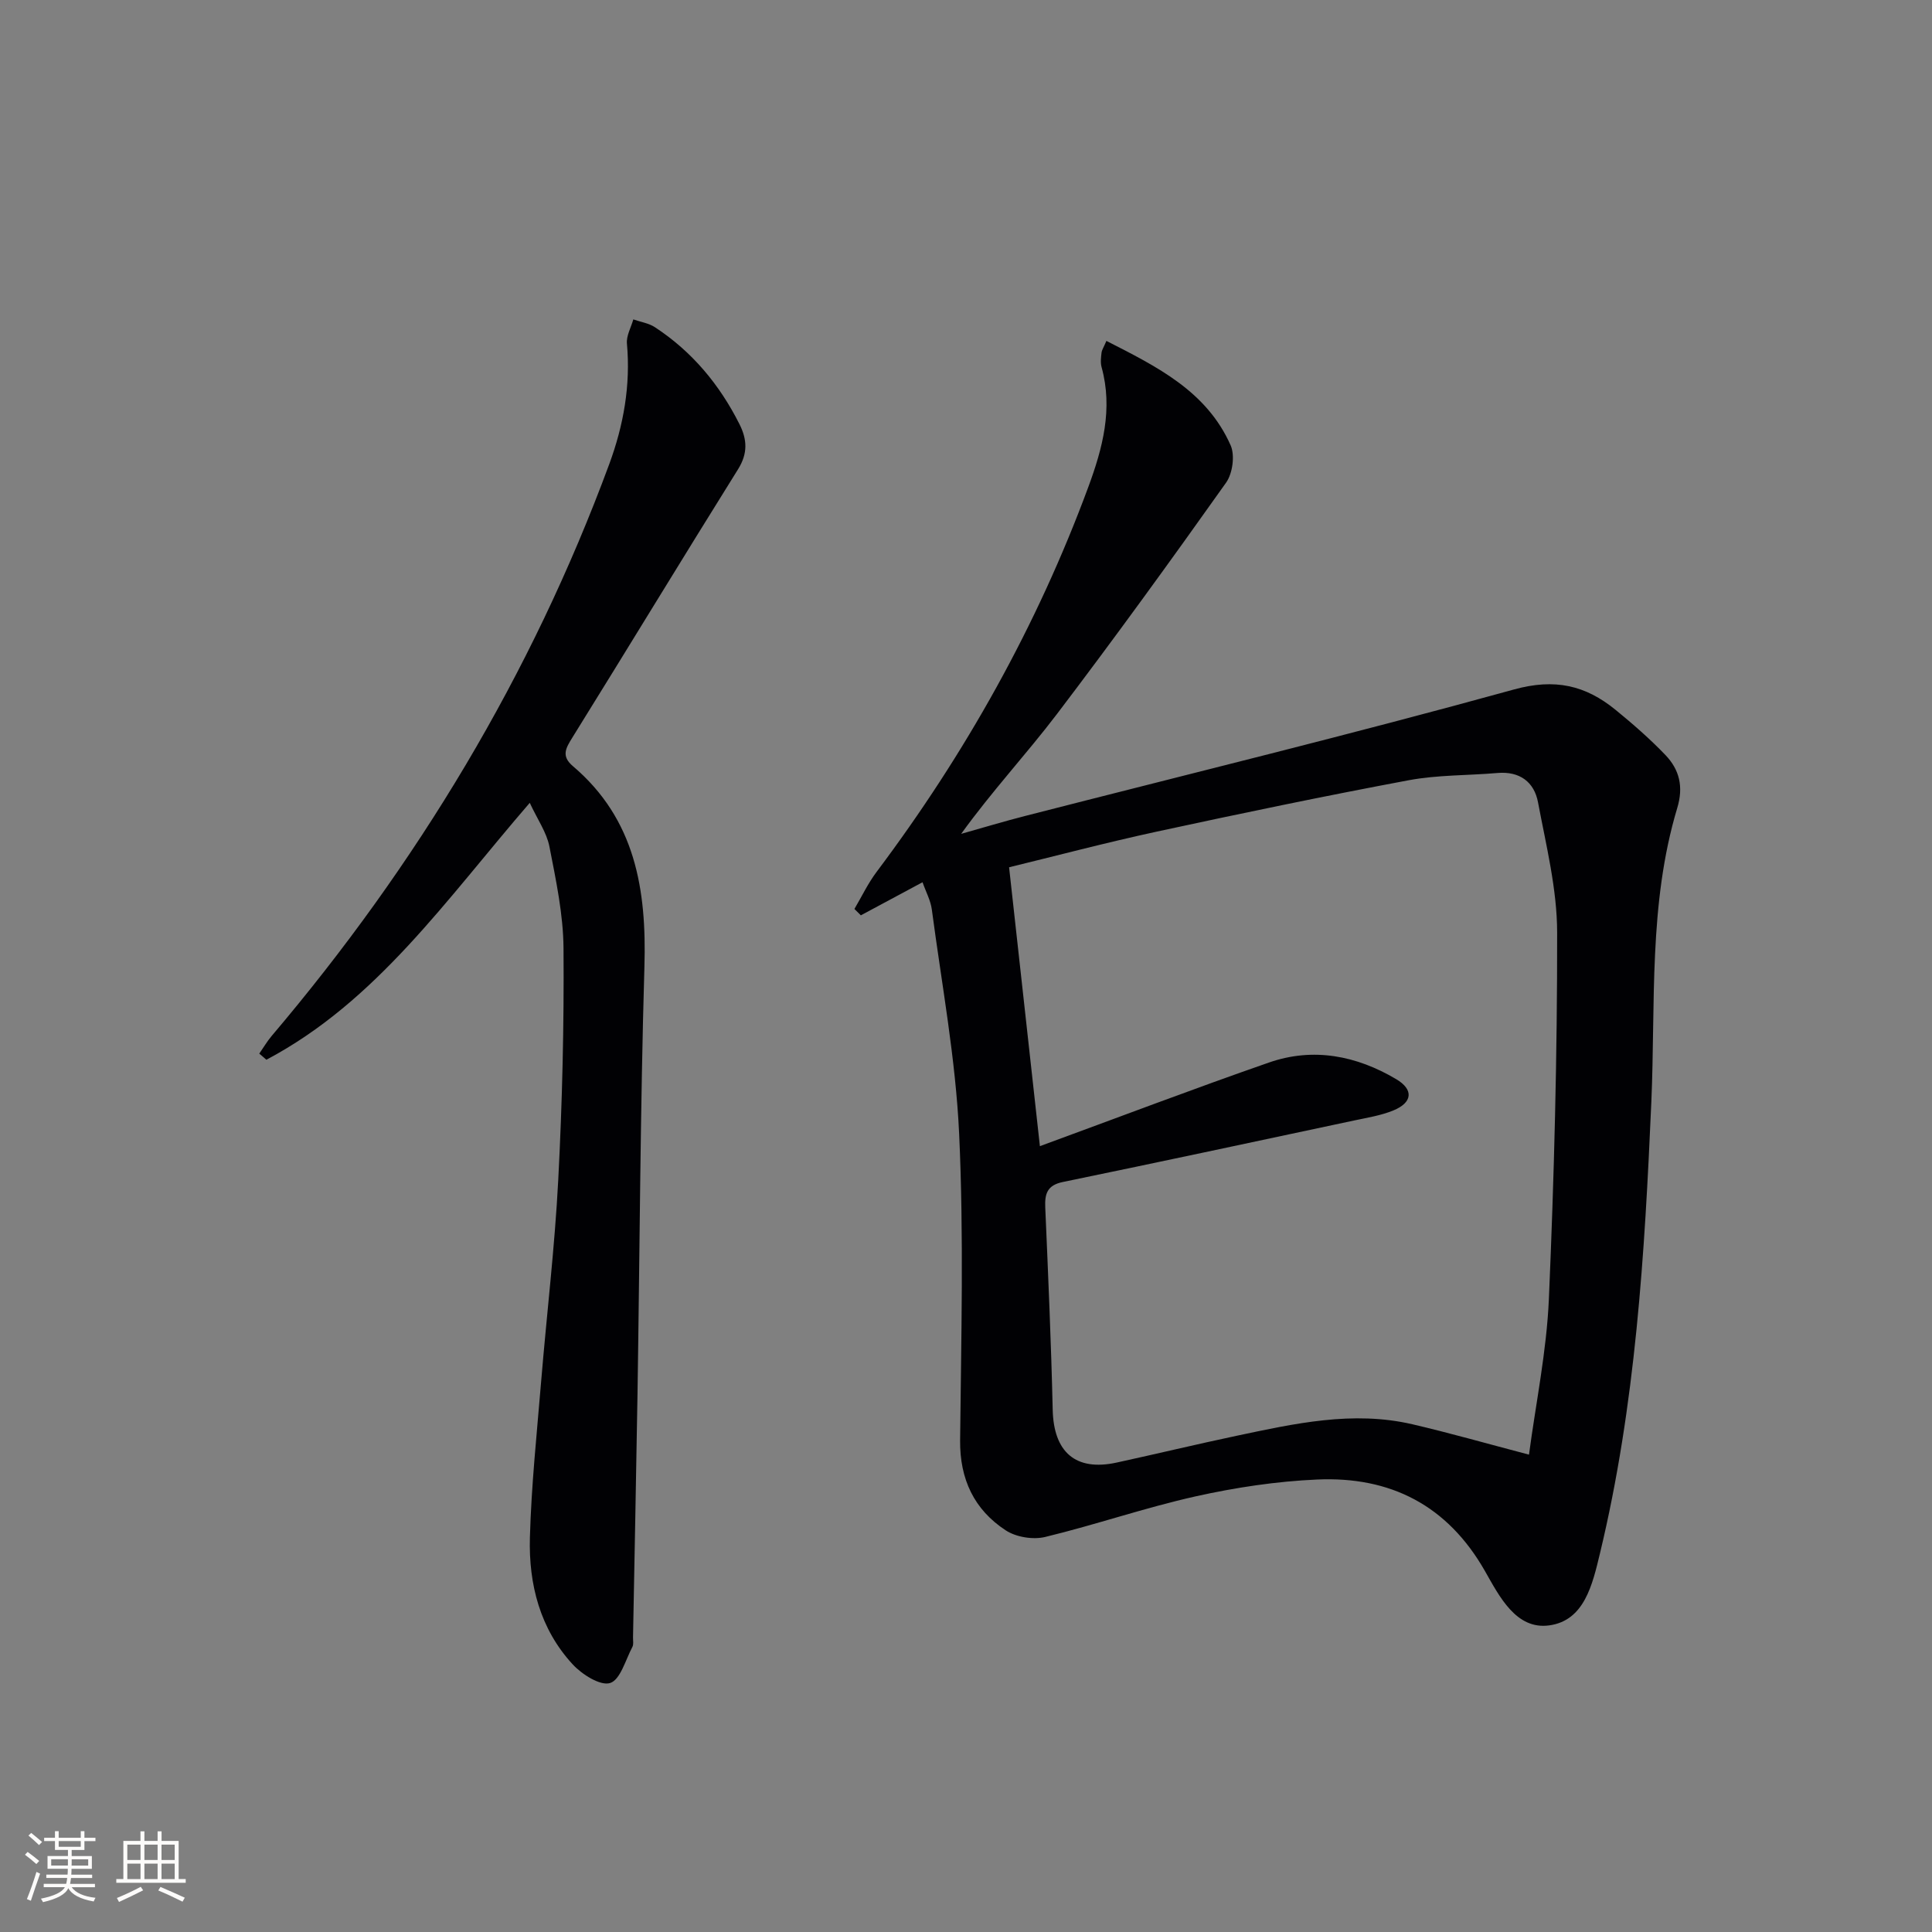
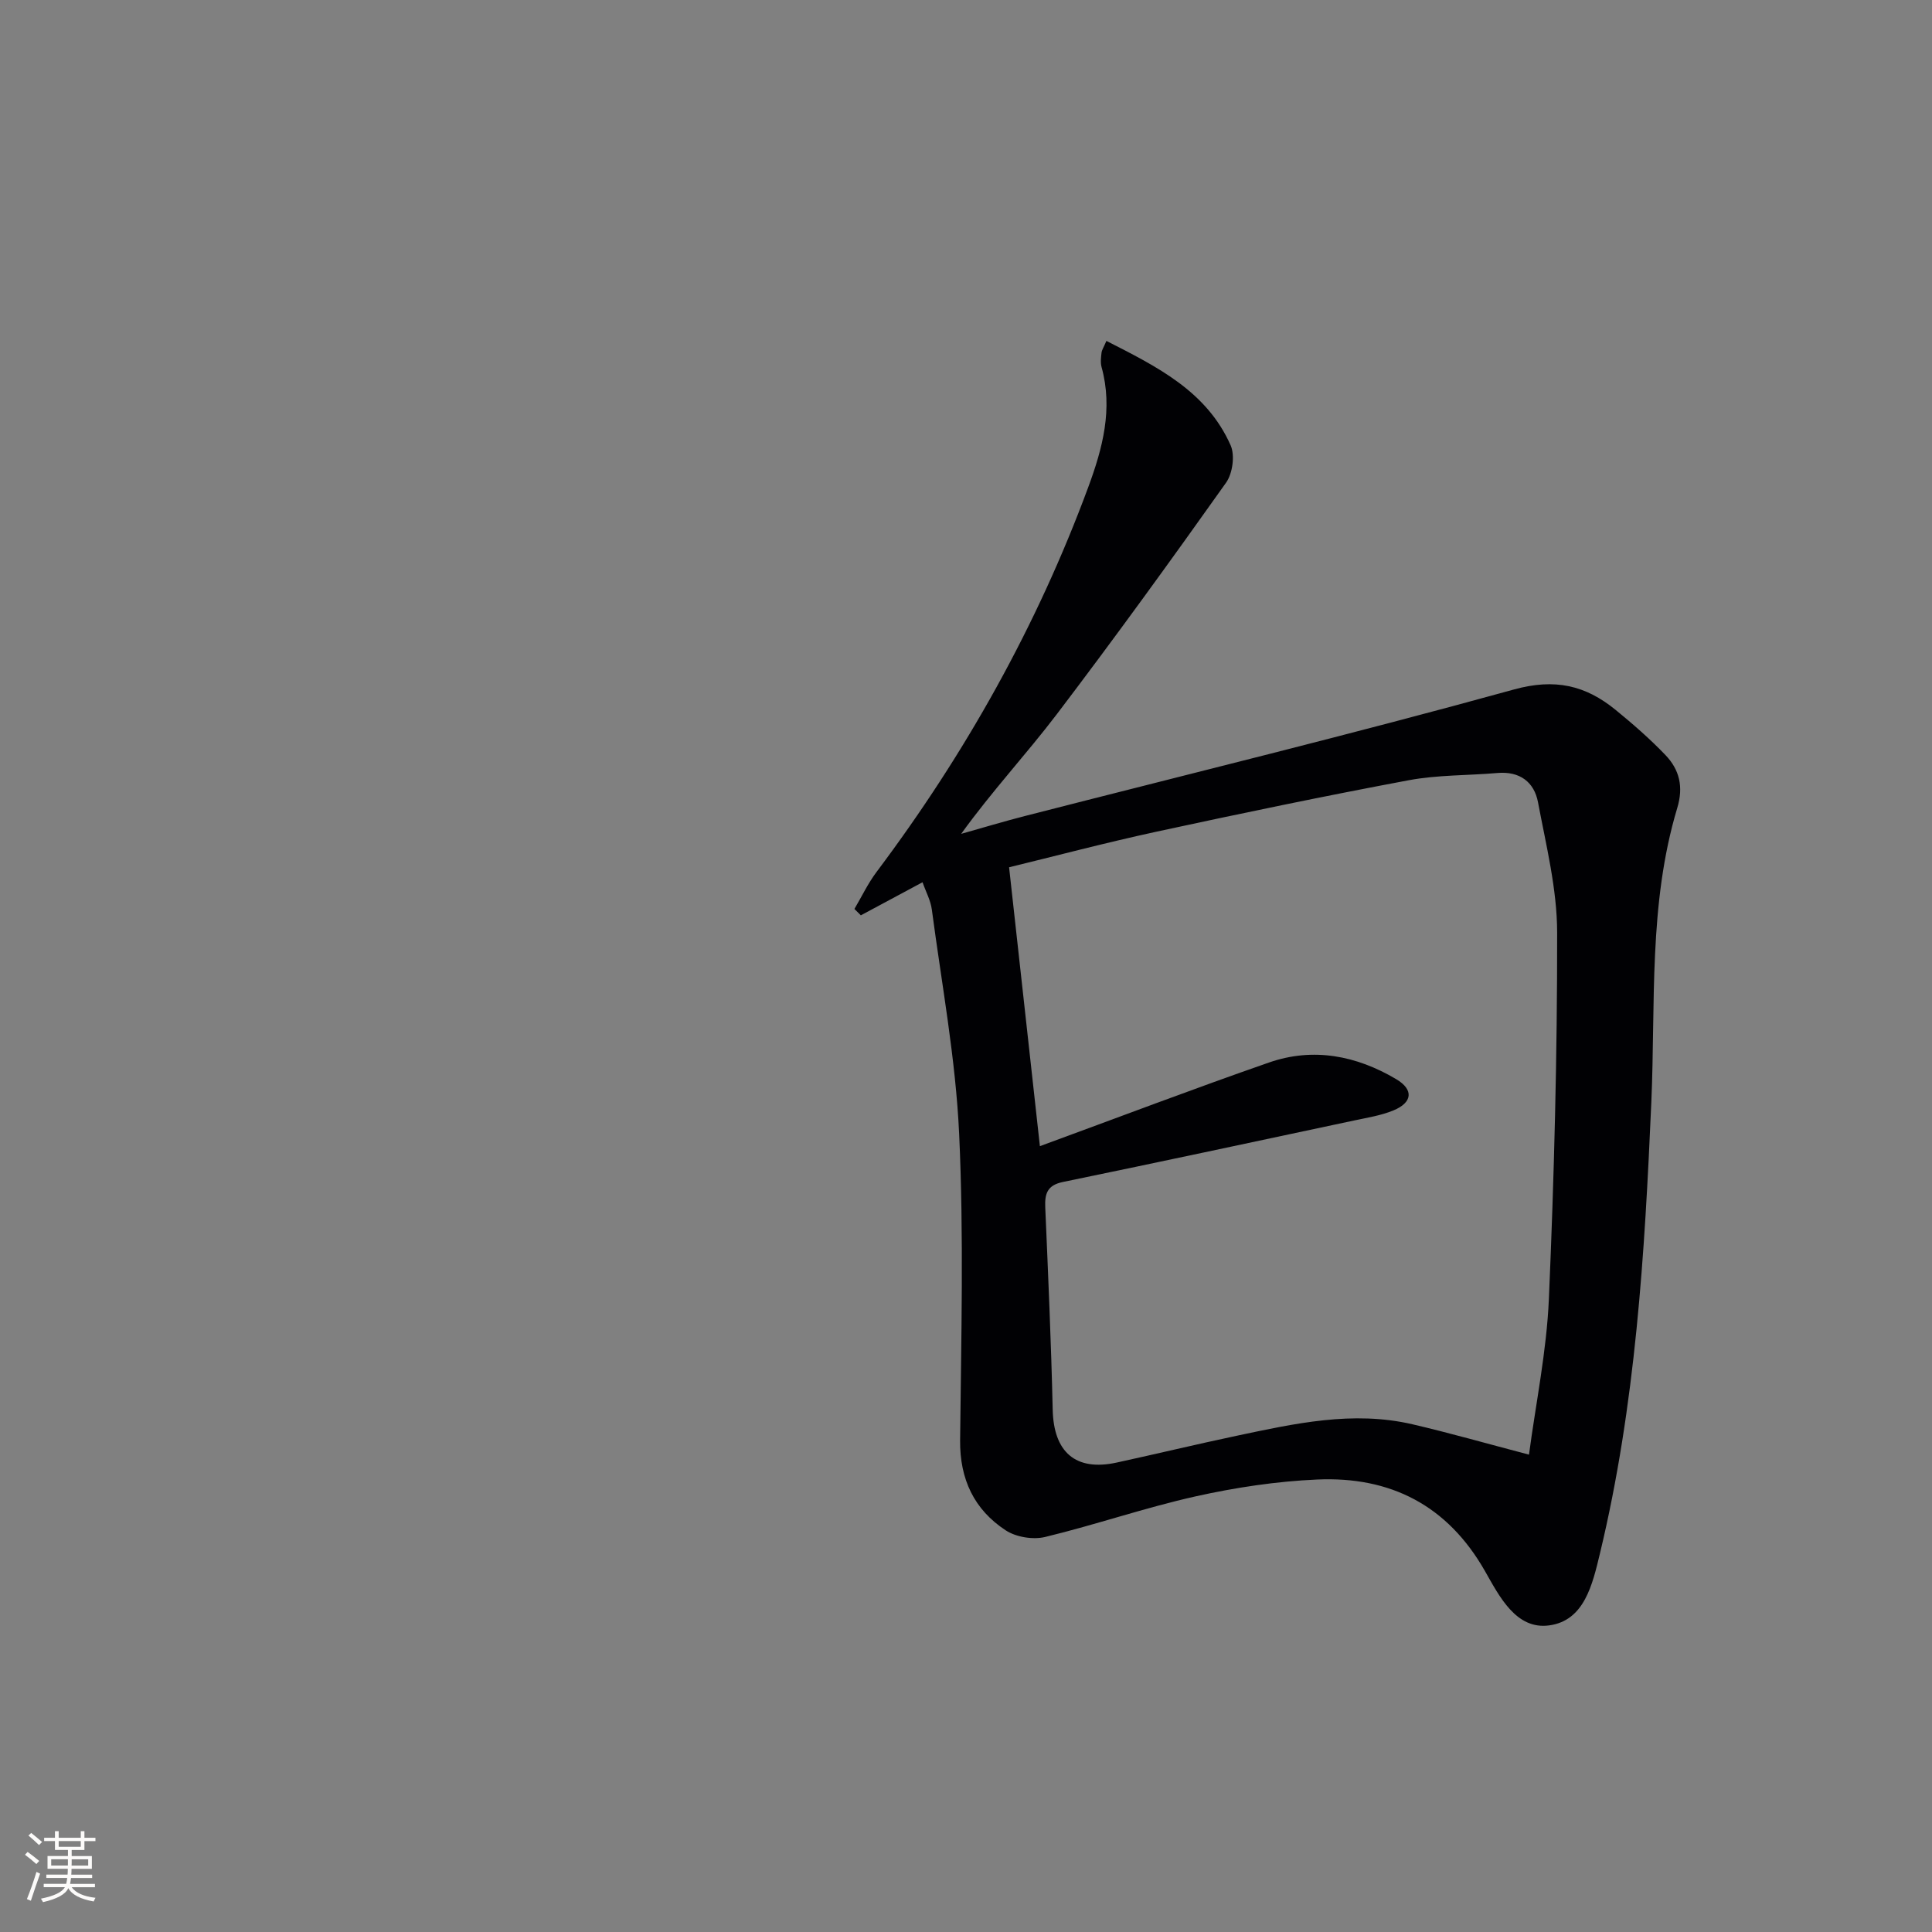
<svg xmlns="http://www.w3.org/2000/svg" enable-background="new 0 0 400 400" viewBox="0 0 400 400">
  <rect x="0" y="0" width="400" height="400" fill="#808080" stroke="none" />
  <path d="m191 182.66c-4.54 2.44-8.65 4.64-12.77 6.85-.44-.44-.89-.88-1.33-1.32 1.51-2.56 2.8-5.29 4.58-7.66 18.39-24.49 33.22-50.94 43.84-79.69 2.96-8.02 5.14-16.17 2.75-24.83-.26-.93-.12-2-.01-2.98.07-.6.47-1.17 1.01-2.45 10.45 5.33 20.74 10.38 25.72 21.62.92 2.08.41 5.83-.95 7.74-11.44 16.12-23.04 32.14-35 47.88-6.32 8.31-13.48 15.99-19.84 24.82 4.44-1.25 8.87-2.59 13.34-3.73 33.72-8.65 67.55-16.89 101.1-26.16 8.5-2.35 14.82-.86 21.05 4.22 3.6 2.94 7.12 6.01 10.33 9.36 2.89 3.03 3.77 6.55 2.43 10.98-5.98 19.9-4.47 40.49-5.36 60.9-1.37 31.36-3.25 62.72-10.64 93.42-1.55 6.45-3.23 13.9-10.5 14.89-6.87.94-10.33-6.03-13.3-11.24-7.77-13.65-19.61-19.64-34.77-18.96-8.41.37-16.88 1.65-25.11 3.48-10.49 2.34-20.71 5.88-31.17 8.41-2.52.61-6.03.04-8.18-1.37-6.54-4.29-9.52-10.58-9.44-18.65.22-21.15.78-42.35-.2-63.46-.72-15.52-3.61-30.94-5.65-46.39-.24-1.89-1.23-3.68-1.93-5.68zm24.3 54.64c16.28-5.97 31.78-11.87 47.44-17.32 9.17-3.19 18.12-1.42 26.33 3.45 3.68 2.18 3.36 4.85-.58 6.47-2.57 1.06-5.41 1.5-8.16 2.09-20.09 4.28-40.17 8.58-60.28 12.73-3.24.67-3.77 2.43-3.64 5.29.6 13.95 1.22 27.91 1.54 41.86.2 8.78 4.73 12.79 13.24 10.94 8.26-1.8 16.49-3.78 24.76-5.53 12.03-2.54 24.11-5.27 36.47-2.4 7.74 1.8 15.38 3.99 24.14 6.29 1.41-10.63 3.65-21.4 4.12-32.25 1.09-25.26 1.74-50.56 1.71-75.84-.01-9-2.28-18.03-3.96-26.97-.79-4.21-3.79-6.47-8.41-6.07-6.12.53-12.36.38-18.36 1.5-17.46 3.27-34.85 6.89-52.22 10.65-10.66 2.31-21.21 5.11-30.52 7.37 2.16 19.6 4.23 38.33 6.38 57.74z" fill="#010104" />
-   <path d="m109.68 166.22c-17.32 20.04-31.69 41.1-54.53 53.19-.49-.42-.98-.85-1.47-1.27.85-1.22 1.6-2.51 2.55-3.64 30.08-35.47 53.78-74.71 69.91-118.41 2.96-8.03 4.44-16.31 3.66-24.95-.15-1.62.85-3.34 1.32-5.01 1.5.53 3.19.77 4.48 1.62 7.69 5.04 13.38 11.88 17.5 20.07 1.59 3.16 1.76 6.03-.28 9.31-11.53 18.46-22.82 37.07-34.31 55.56-1.38 2.22-2.36 3.84.1 5.93 12.92 10.98 15.28 25.52 14.81 41.53-.86 29.46-.97 58.95-1.43 88.42-.27 16.81-.62 33.62-.93 50.43-.01.67.15 1.45-.13 1.98-1.42 2.67-2.49 6.8-4.61 7.47-2.02.64-5.82-1.77-7.74-3.85-6.78-7.34-9.14-16.6-8.87-26.28.3-10.79 1.44-21.56 2.33-32.33 1.15-13.91 2.82-27.79 3.54-41.73.83-15.95 1.21-31.94 1.09-47.91-.05-7.06-1.57-14.15-2.93-21.13-.58-2.9-2.46-5.56-4.06-9z" fill="#010104" />
  <g fill="#fcfbfa">
    <path d="m5.17 384 .55-.58c.85.61 1.65 1.24 2.4 1.87l-.59.64c-.83-.73-1.62-1.38-2.36-1.93m1.22 9.53-.82-.34c.71-1.76 1.37-3.64 1.98-5.63.24.13.5.25.76.36-.6 1.67-1.24 3.54-1.92 5.61m-.5-13.5.57-.54c.56.44 1.31 1.06 2.26 1.87l-.64.64c-.68-.66-1.41-1.32-2.19-1.97m3.25.46h2.24v-1.36h.77v1.36h4.57v-1.36h.76v1.36h2.28v.69h-2.28v1.84h-2.64v1.26h4.18v2.64h-4.21c0 .45-.02.86-.05 1.21h4.32v.69h-4.38c-.04.34-.1.75-.19 1.22h5.15v.69h-4.82c.87 1.19 2.51 1.92 4.93 2.19-.17.31-.3.57-.37.76-2.77-.49-4.52-1.41-5.26-2.76-.56 1.26-2.3 2.23-5.24 2.9-.12-.25-.26-.48-.43-.72 2.73-.55 4.38-1.34 4.96-2.38h-4.38v-.69h4.65c.1-.38.17-.79.21-1.22h-4.32v-.69h4.4c.03-.34.05-.75.05-1.21h-4.2v-2.64h4.23v-1.26h-2.69v-1.84h-2.24zm1.46 4.46v1.29h3.45c.01-.4.02-.57.01-.53v-.32-.45h-3.46zm1.55-2.59h4.57v-1.19h-4.57zm6.11 2.59h-3.42v.77c-.01.19-.01.37-.02.53h3.44z" />
-     <path d="m32.63 379.16h.82v1.98h3.54v7.89h1.46v.78h-14.37v-.78h1.46v-7.89h3.54v-1.98h.82v1.98h2.73zm-3.49 11.48.5.73c-1.61.82-3.28 1.63-5 2.41-.13-.27-.28-.55-.44-.82 1.75-.72 3.4-1.49 4.94-2.32m-2.78-5.55h2.73v-3.18h-2.73zm0 3.95h2.73v-3.2h-2.73zm3.54-3.95h2.73v-3.18h-2.73zm0 3.95h2.73v-3.2h-2.73zm7.89 4.68c-1.84-.92-3.51-1.7-5.02-2.32l.45-.73c1.89.8 3.57 1.55 5.04 2.23zm-1.62-11.81h-2.73v3.18h2.73zm-2.73 7.13h2.73v-3.2h-2.73z" />
  </g>
</svg>